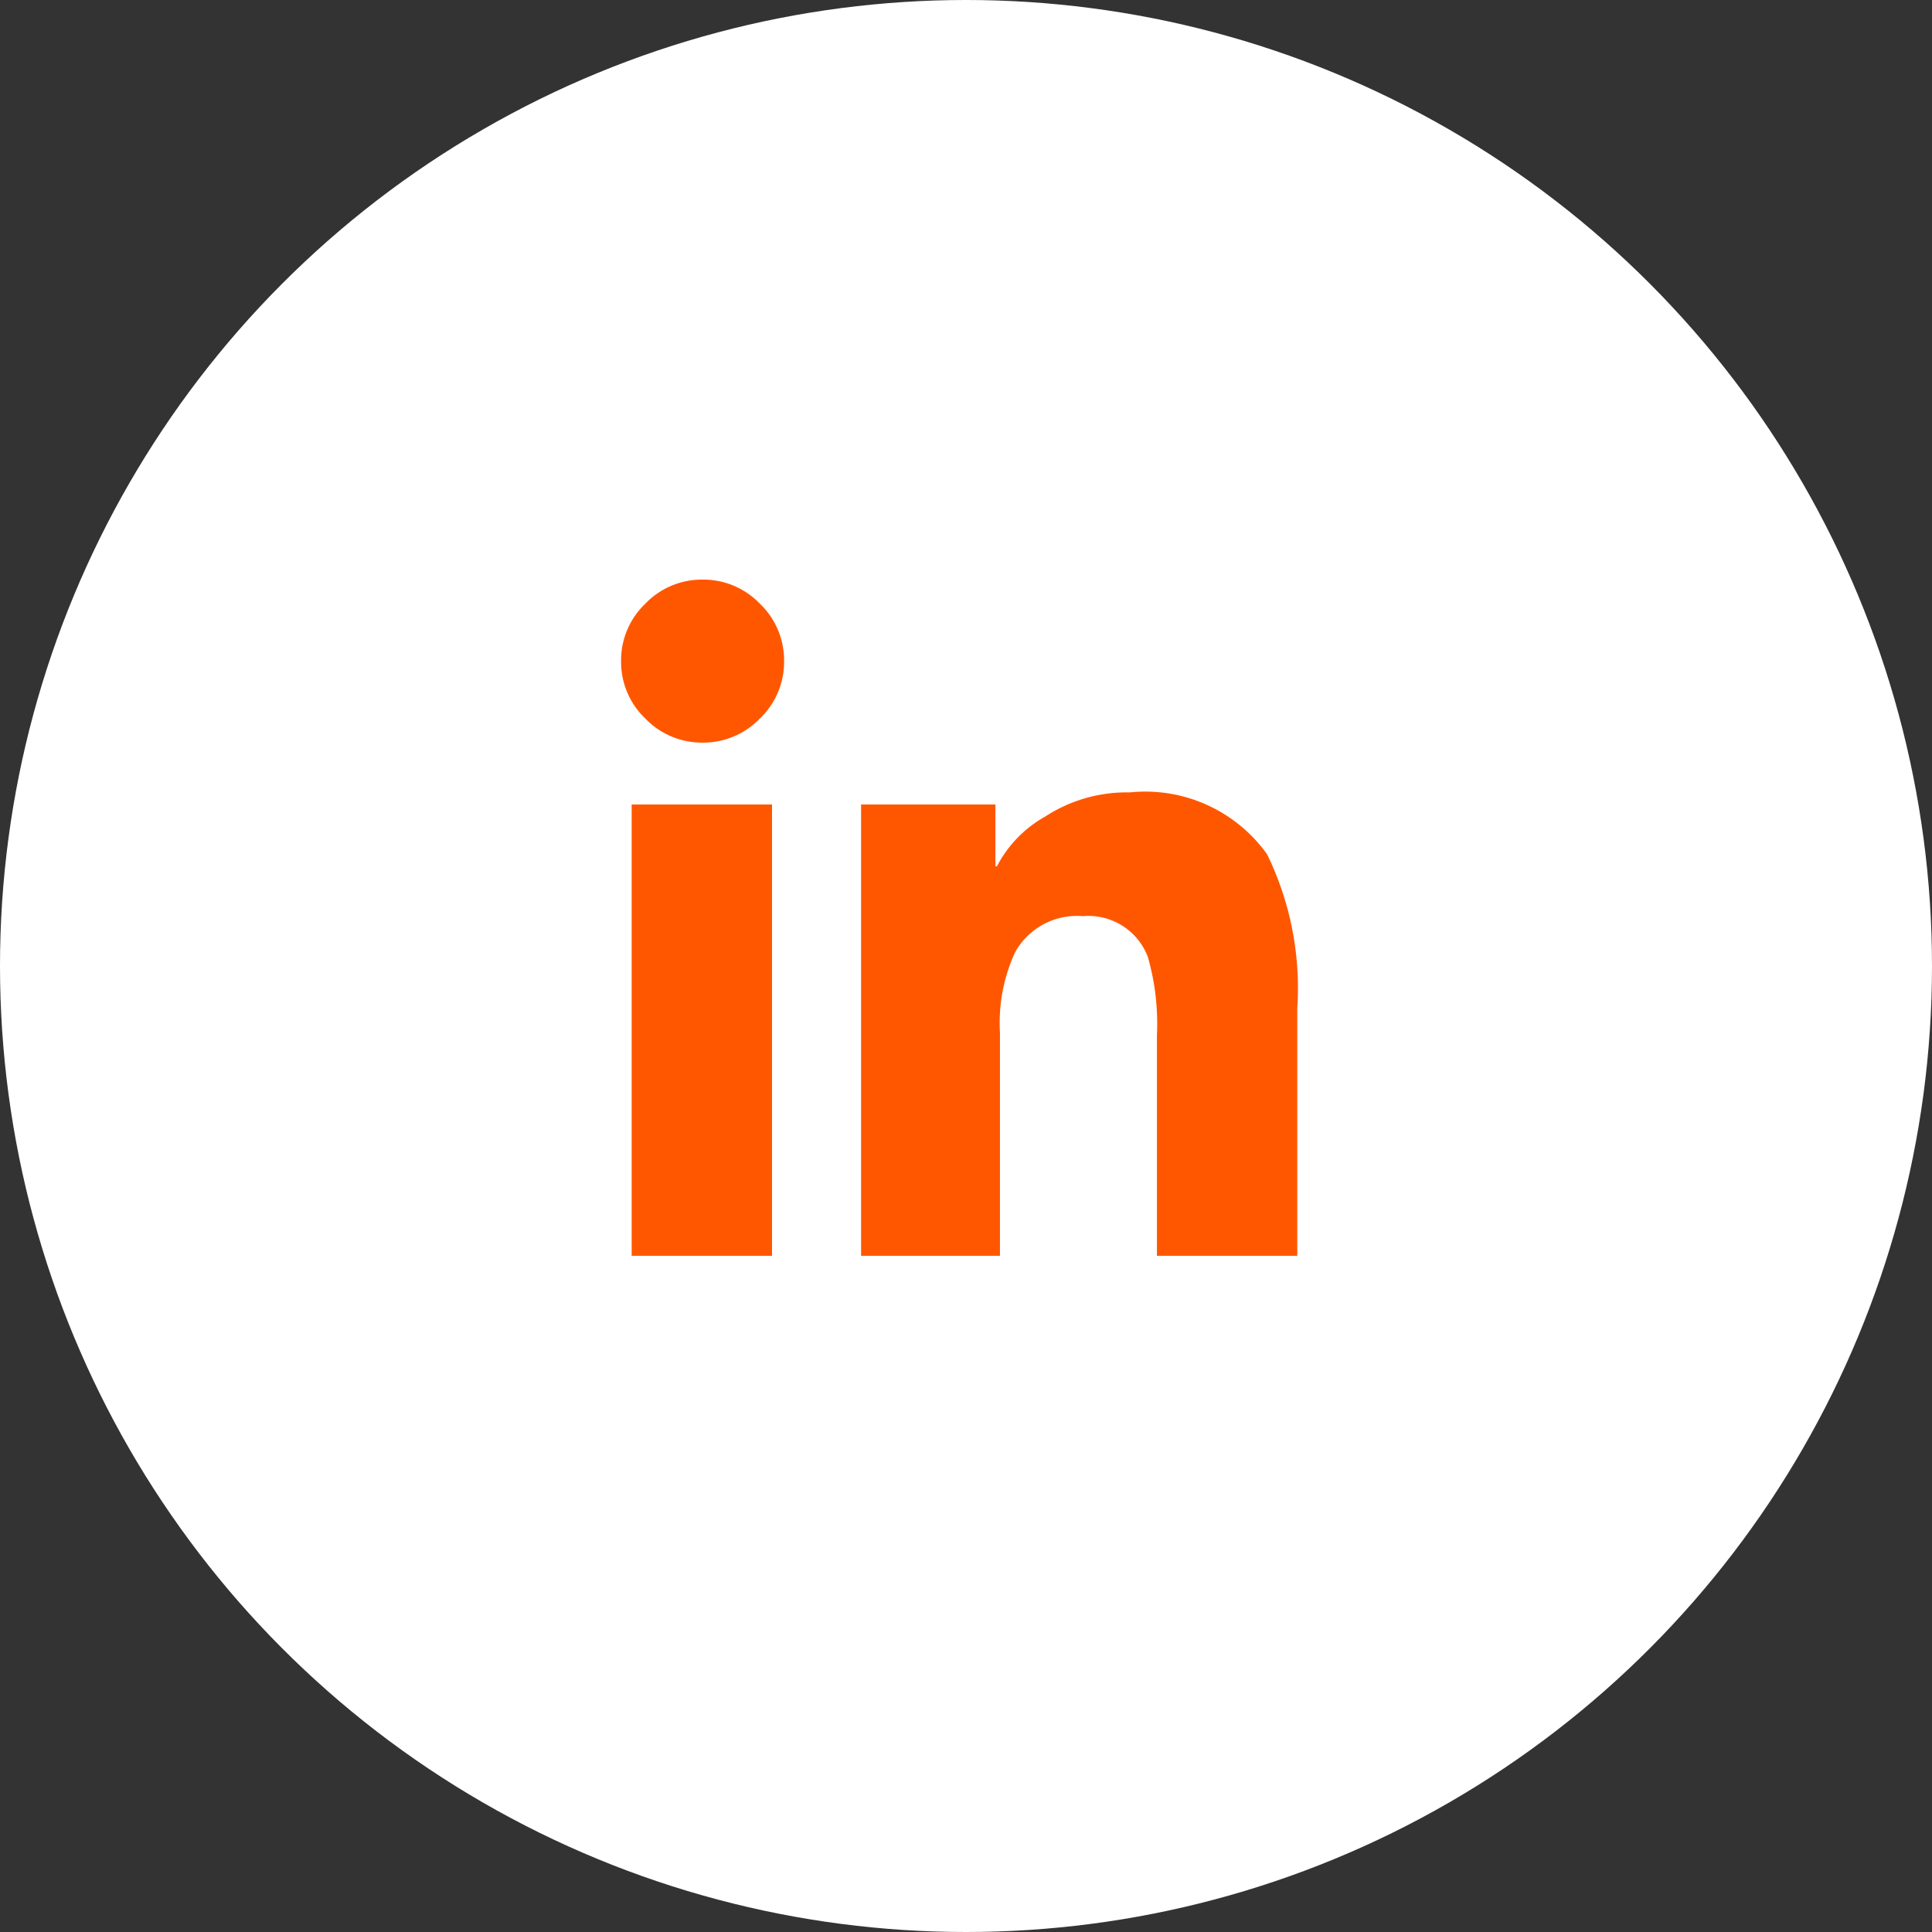
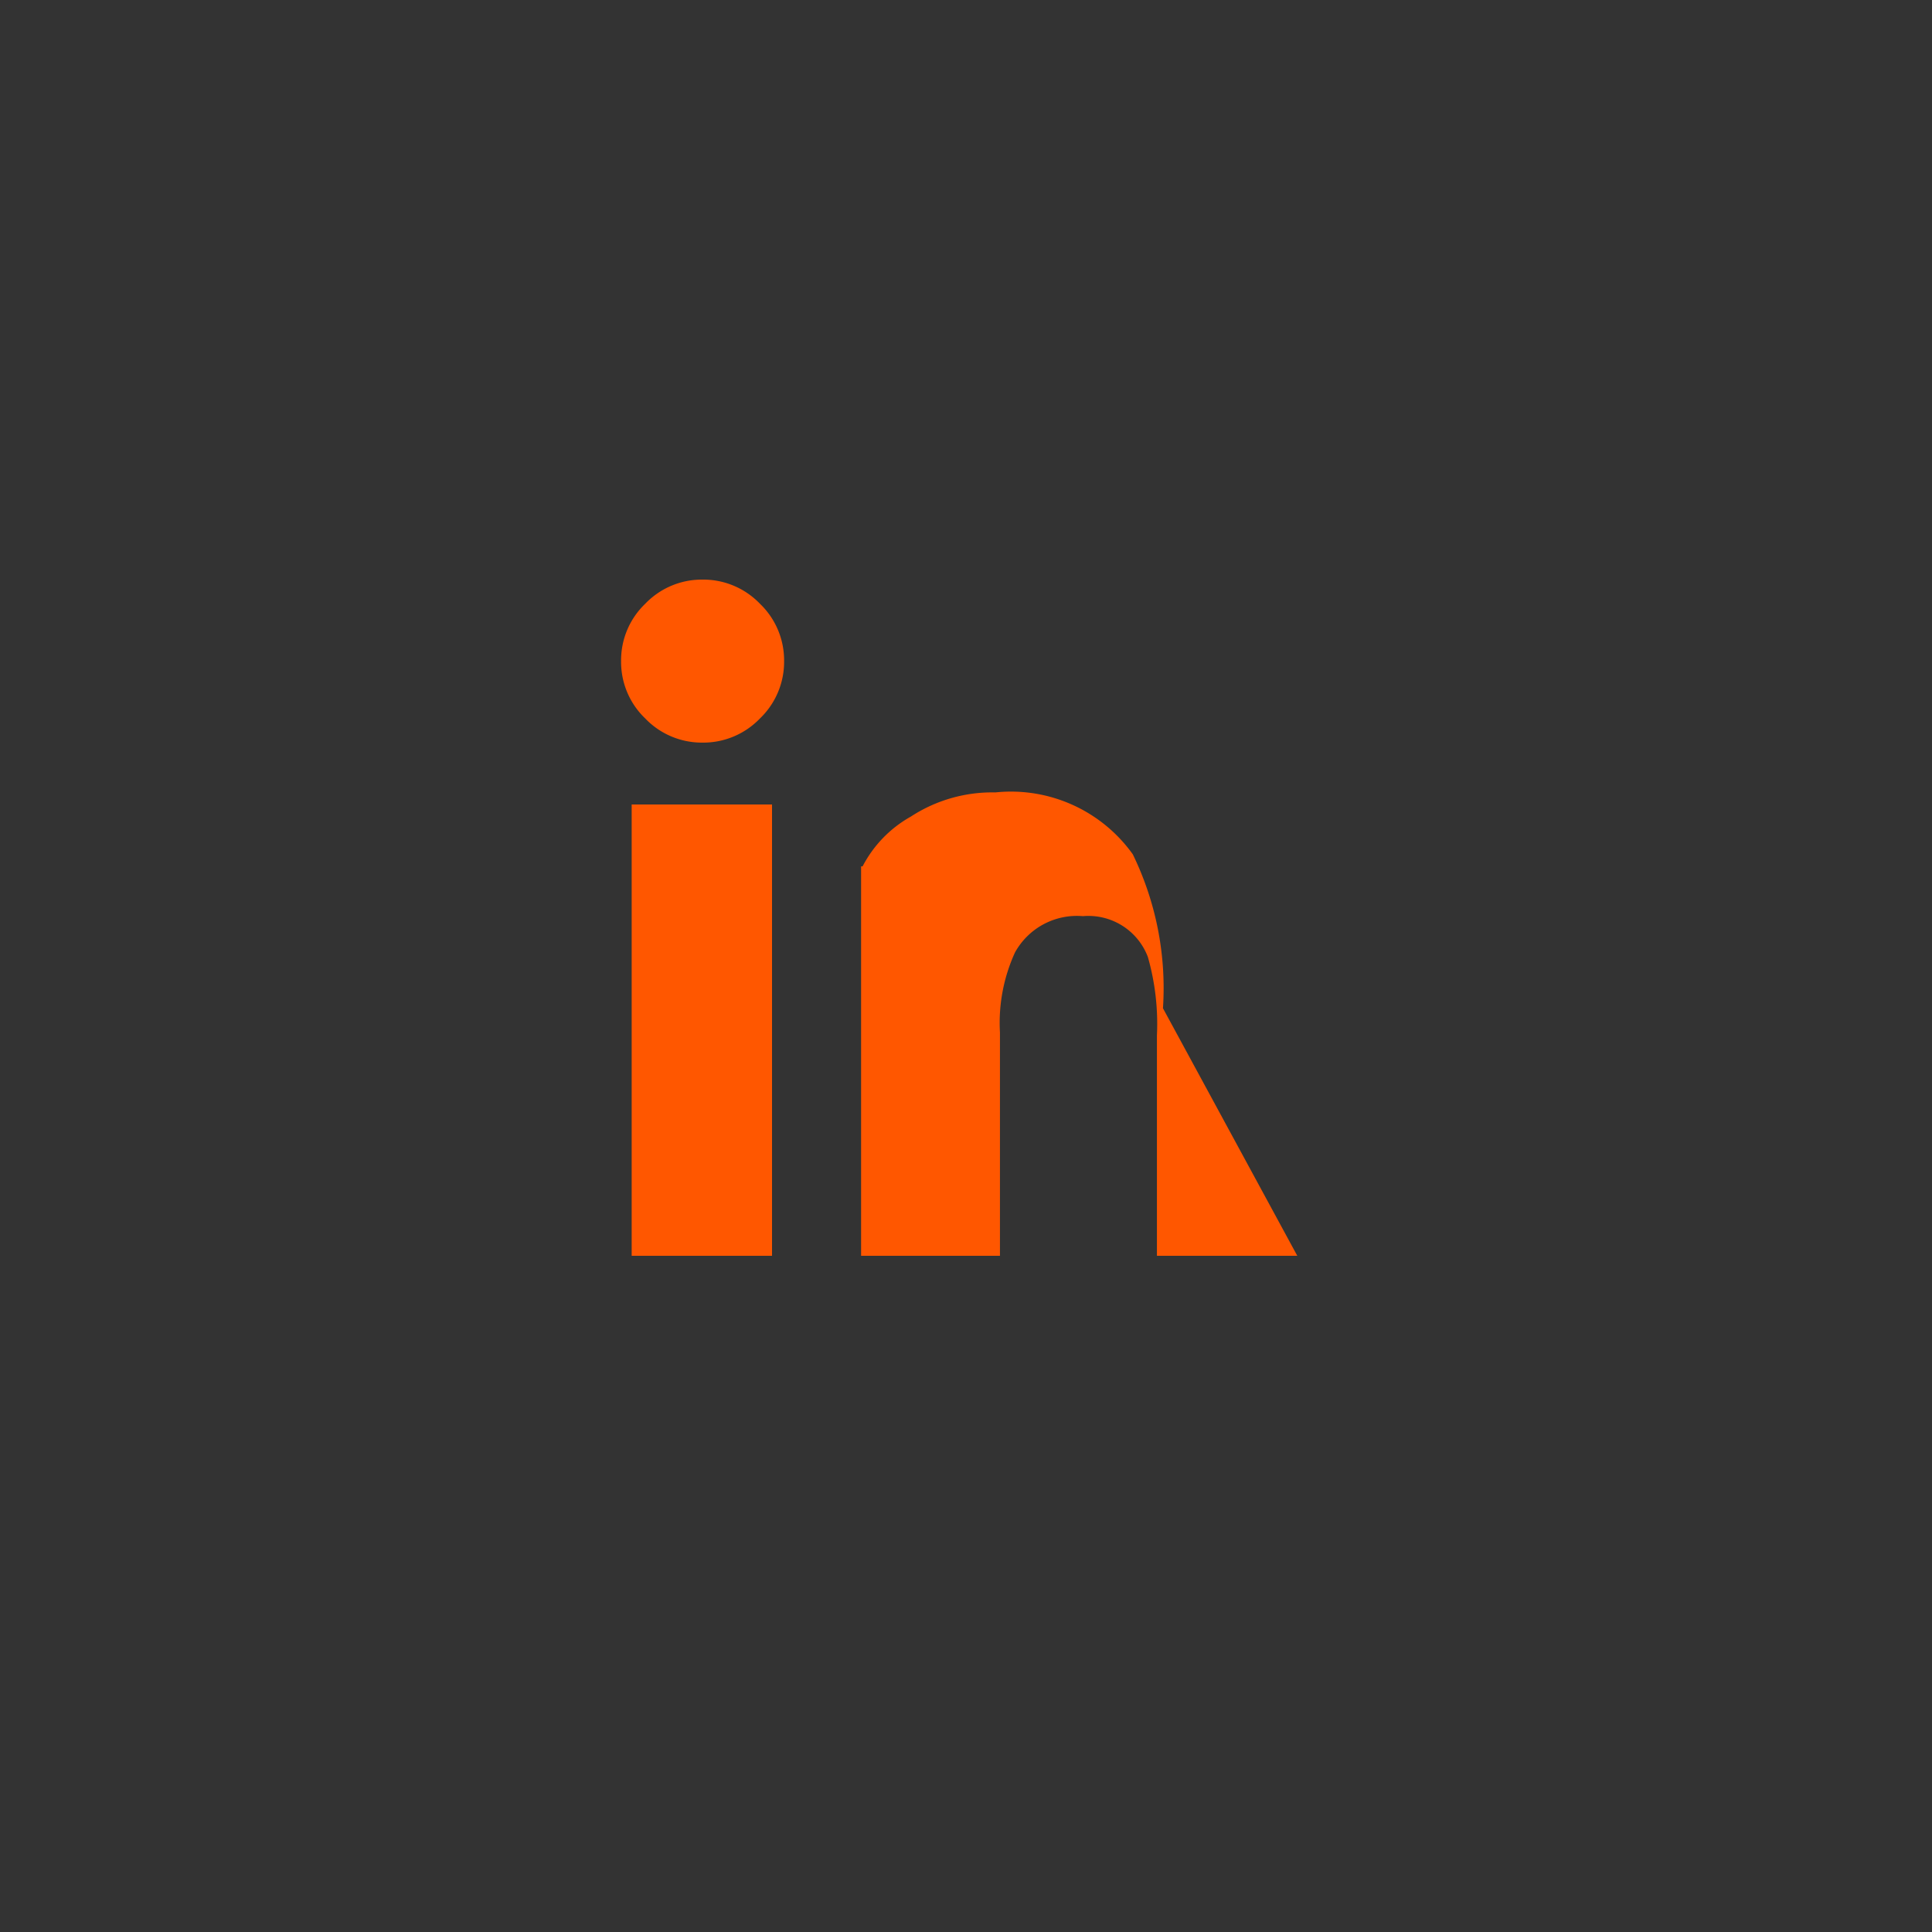
<svg xmlns="http://www.w3.org/2000/svg" width="40" height="40" viewBox="0 0 40 40">
  <rect x="0" y="0" width="40" height="40" fill="#333333" stroke="none" />
  <defs>
    <style>
            .cls-1{fill:#fff}.cls-2{fill:#ff5700}
        </style>
  </defs>
  <g id="Group_585" data-name="Group 585" transform="translate(-639 -12410)">
-     <circle id="Ellipse_5" cx="20" cy="20" r="20" class="cls-1" data-name="Ellipse 5" transform="translate(639 12410)" />
-     <path id="Path_5" d="M-5061.254-811.491a1.622 1.622 0 0 1-1.187-.5 1.619 1.619 0 0 1-.5-1.188 1.619 1.619 0 0 1 .5-1.187 1.623 1.623 0 0 1 1.187-.5 1.626 1.626 0 0 1 1.188.5 1.622 1.622 0 0 1 .5 1.187 1.623 1.623 0 0 1-.5 1.188 1.626 1.626 0 0 1-1.188.5zm1.438 10.625h-2.906v-9.344h2.906zm10.875 0h-2.906v-4.563a5.048 5.048 0 0 0-.188-1.625 1.316 1.316 0 0 0-1.344-.844 1.464 1.464 0 0 0-1.406.75 3.5 3.5 0 0 0-.312 1.657v4.625h-2.875v-9.344h2.781v1.281h.031a2.5 2.5 0 0 1 1-1.031 3.083 3.083 0 0 1 1.75-.5 3.1 3.1 0 0 1 2.844 1.281 6.329 6.329 0 0 1 .625 3.188z" class="cls-2" data-name="Path 5" transform="translate(5714.8 13236.866)" />
+     <path id="Path_5" d="M-5061.254-811.491a1.622 1.622 0 0 1-1.187-.5 1.619 1.619 0 0 1-.5-1.188 1.619 1.619 0 0 1 .5-1.187 1.623 1.623 0 0 1 1.187-.5 1.626 1.626 0 0 1 1.188.5 1.622 1.622 0 0 1 .5 1.187 1.623 1.623 0 0 1-.5 1.188 1.626 1.626 0 0 1-1.188.5zm1.438 10.625h-2.906v-9.344h2.906zm10.875 0h-2.906v-4.563a5.048 5.048 0 0 0-.188-1.625 1.316 1.316 0 0 0-1.344-.844 1.464 1.464 0 0 0-1.406.75 3.5 3.5 0 0 0-.312 1.657v4.625h-2.875v-9.344v1.281h.031a2.5 2.5 0 0 1 1-1.031 3.083 3.083 0 0 1 1.75-.5 3.1 3.1 0 0 1 2.844 1.281 6.329 6.329 0 0 1 .625 3.188z" class="cls-2" data-name="Path 5" transform="translate(5714.8 13236.866)" />
  </g>
</svg>